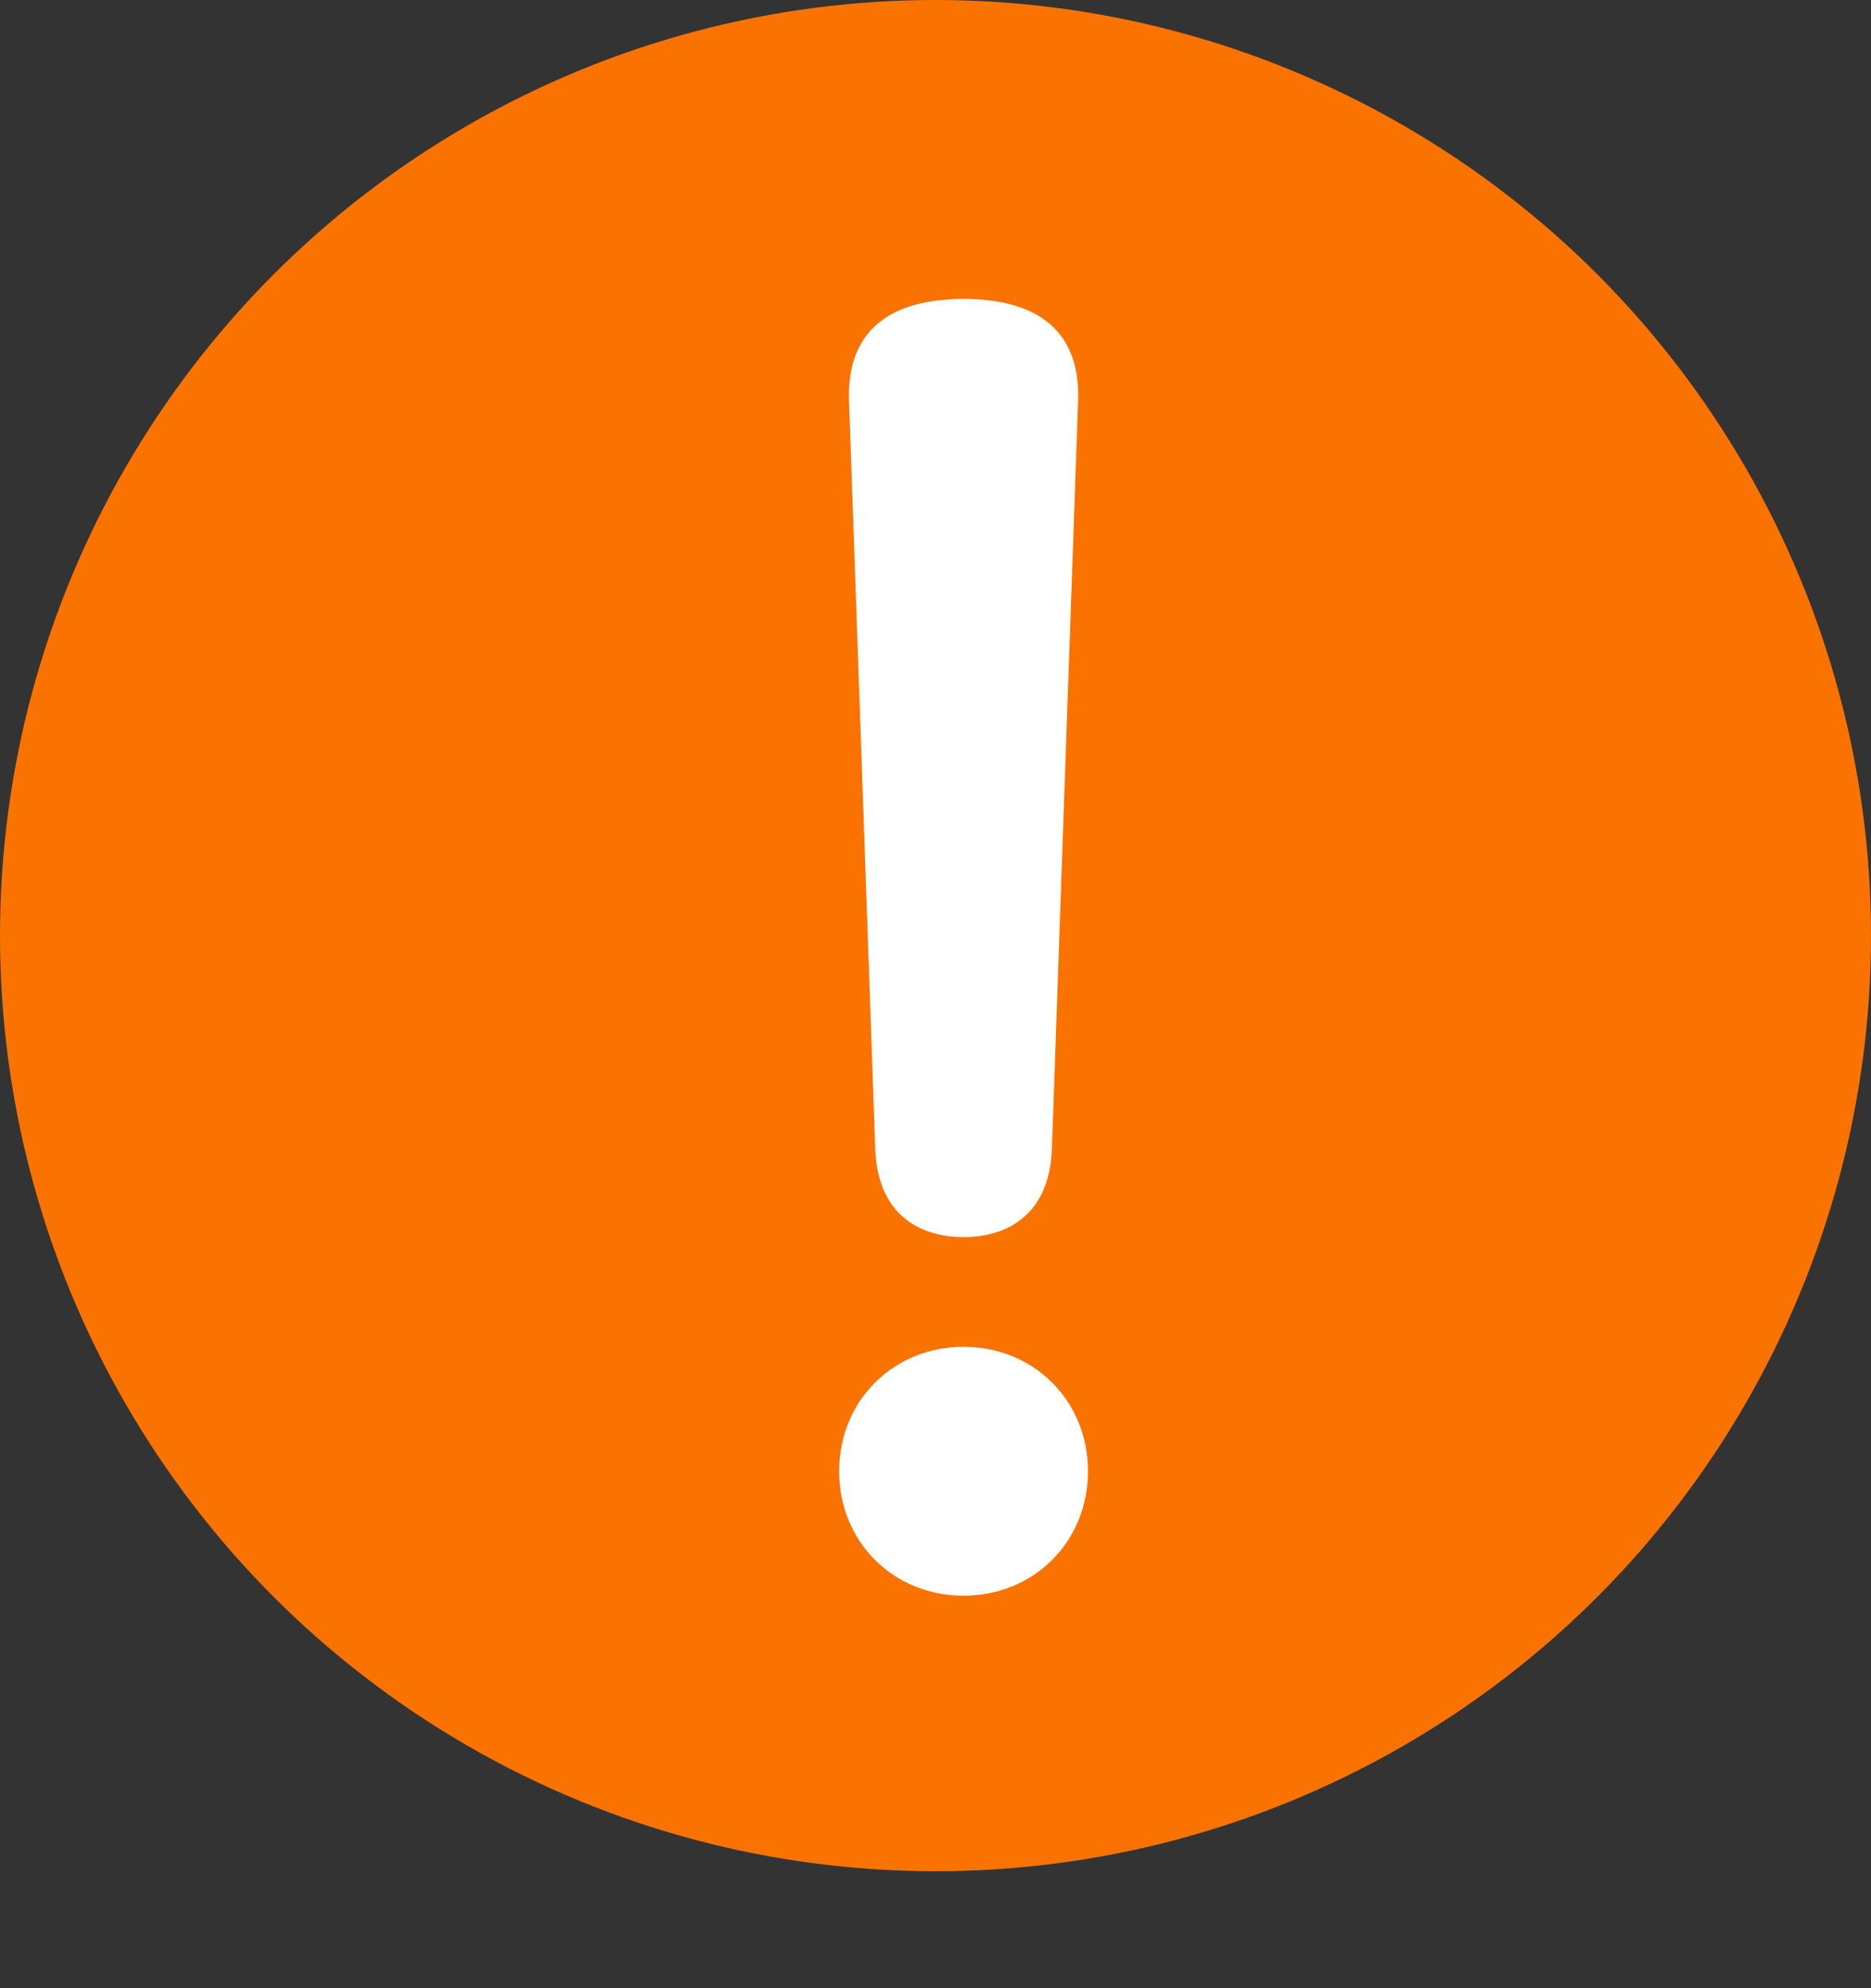
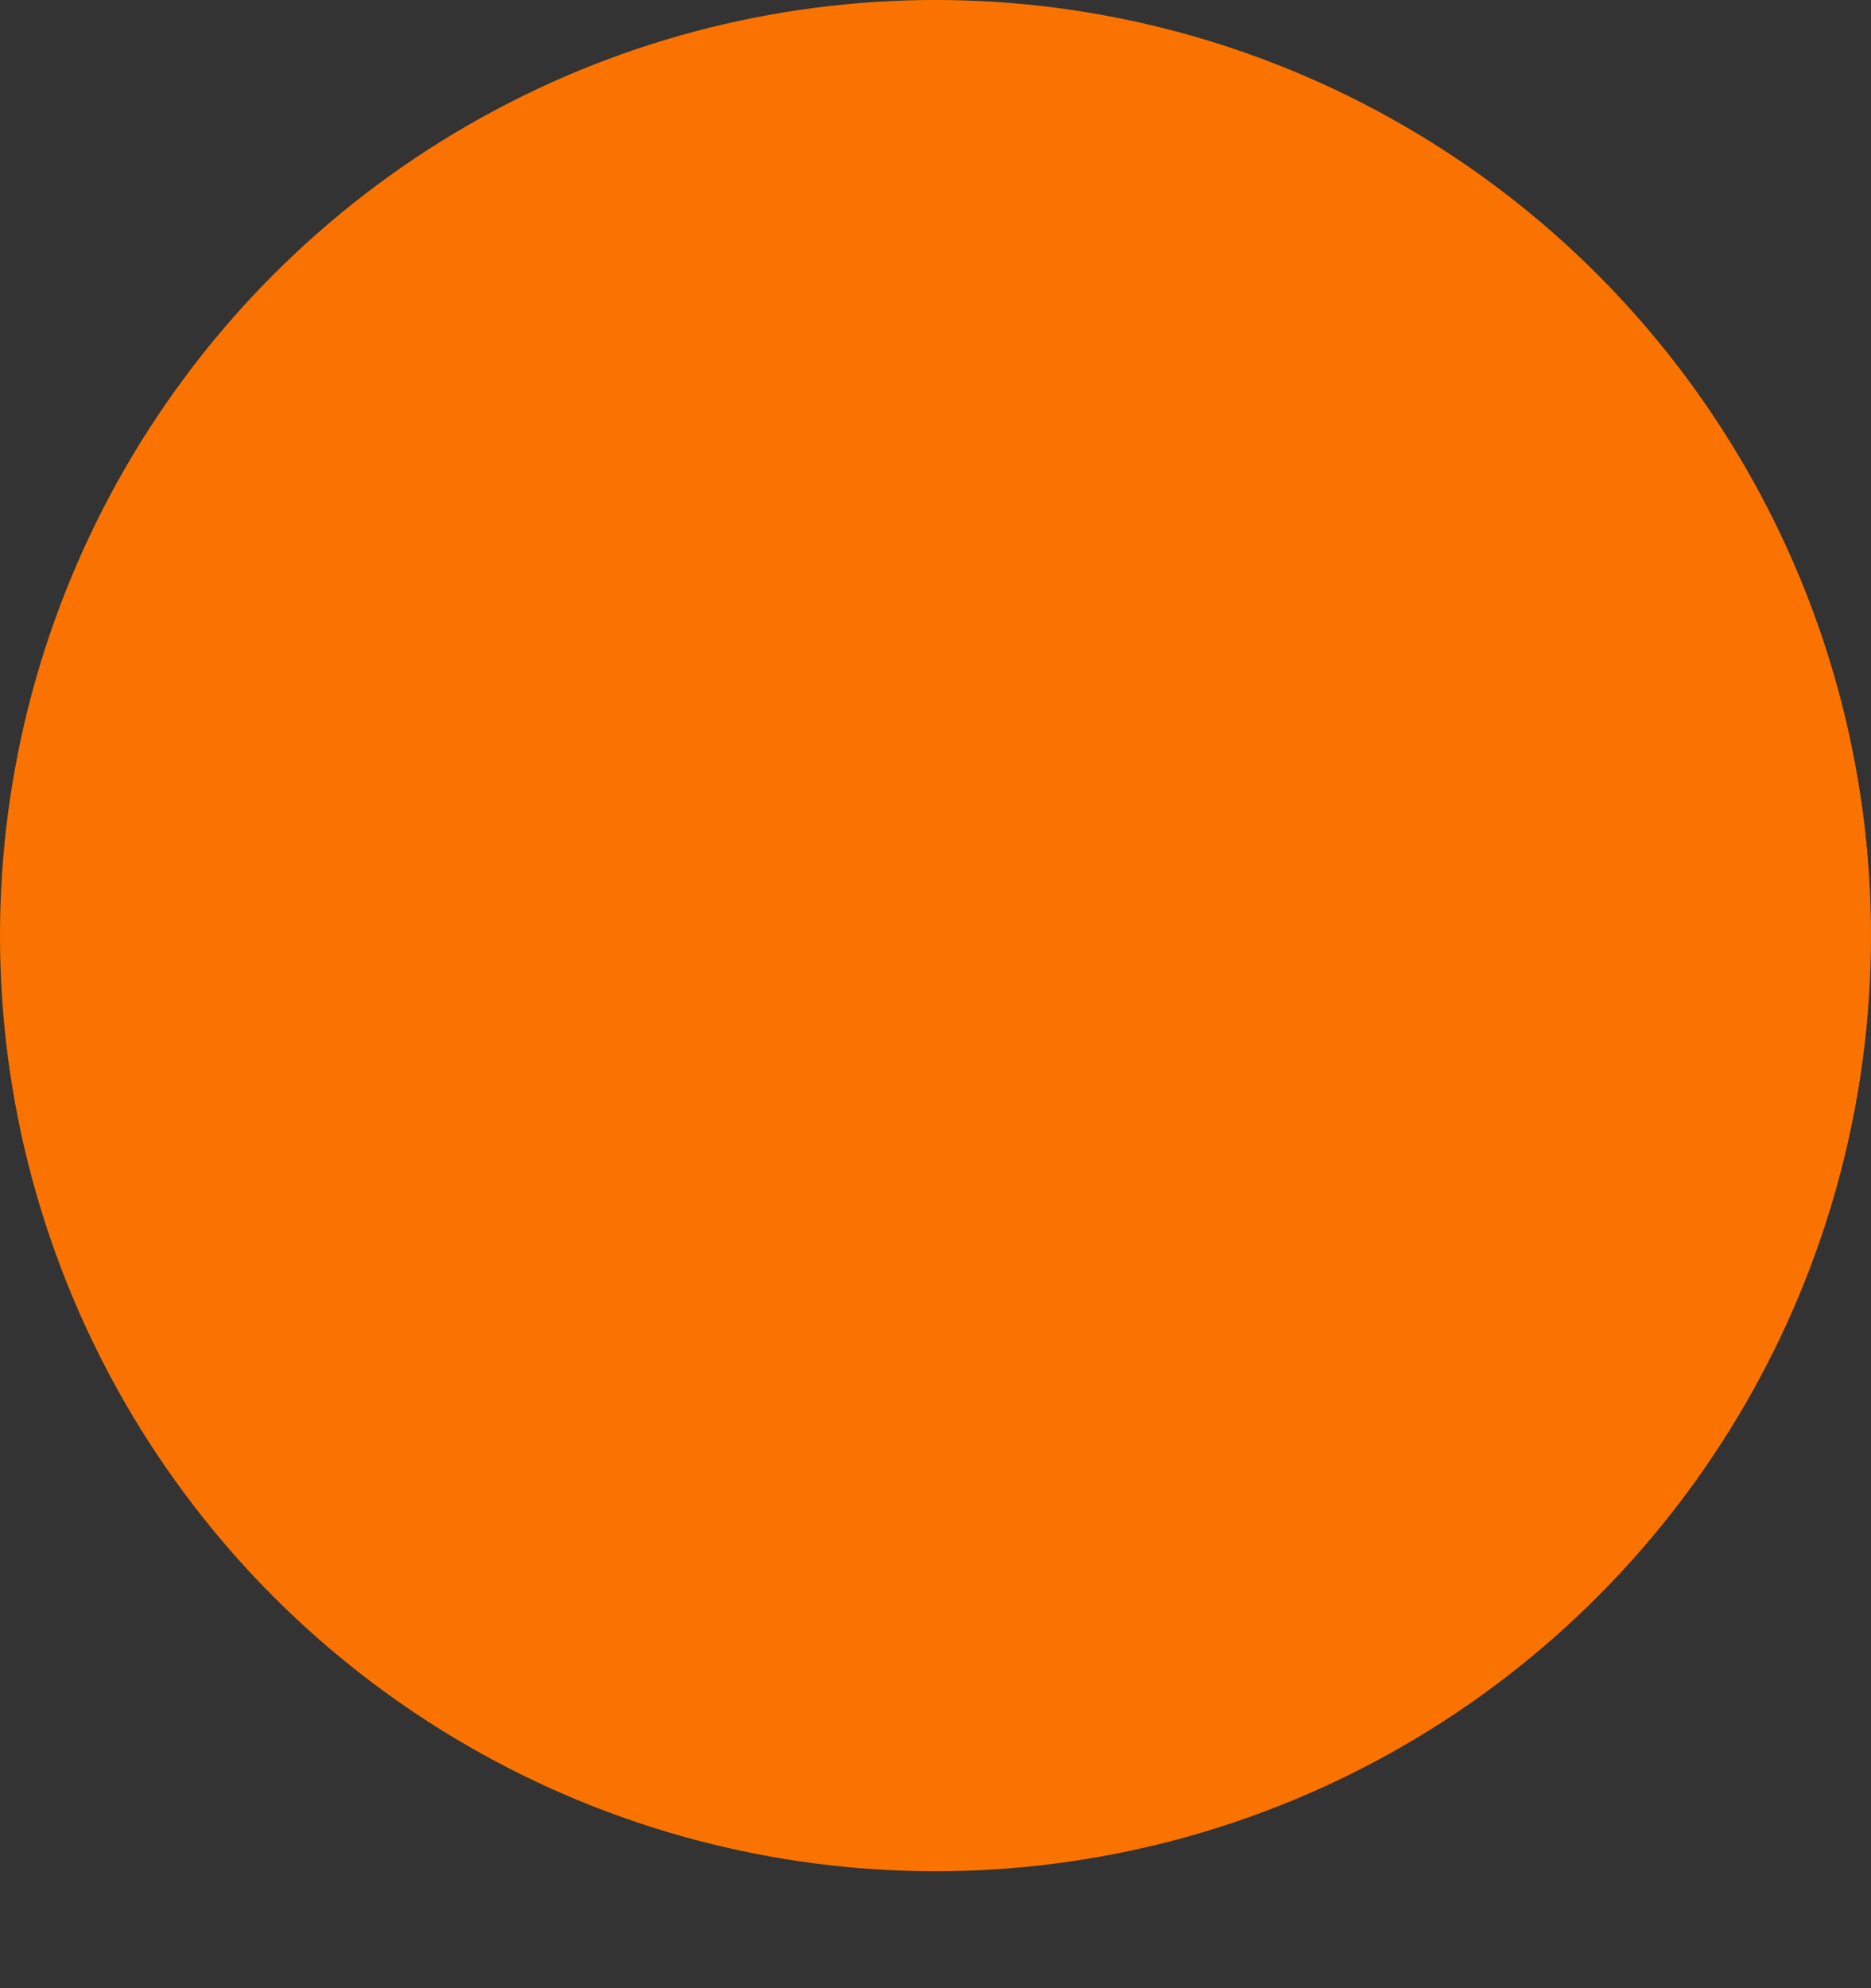
<svg xmlns="http://www.w3.org/2000/svg" width="16" height="17" viewBox="0 0 16 17" fill="none">
  <rect x="0" y="0" width="16" height="17" fill="#333333" stroke="none" />
  <circle cx="8" cy="8" r="8" fill="#FA7300" />
-   <path d="M8.24 11.516C8.842 11.516 9.304 11.978 9.304 12.58C9.304 13.182 8.842 13.644 8.24 13.644C7.638 13.644 7.176 13.182 7.176 12.58C7.176 11.978 7.638 11.516 8.24 11.516ZM8.24 2.556C8.828 2.556 9.234 2.794 9.22 3.41L8.996 9.808C8.982 10.382 8.618 10.578 8.24 10.578C7.862 10.578 7.498 10.382 7.484 9.808L7.26 3.41C7.246 2.794 7.652 2.556 8.24 2.556Z" fill="white" />
</svg>